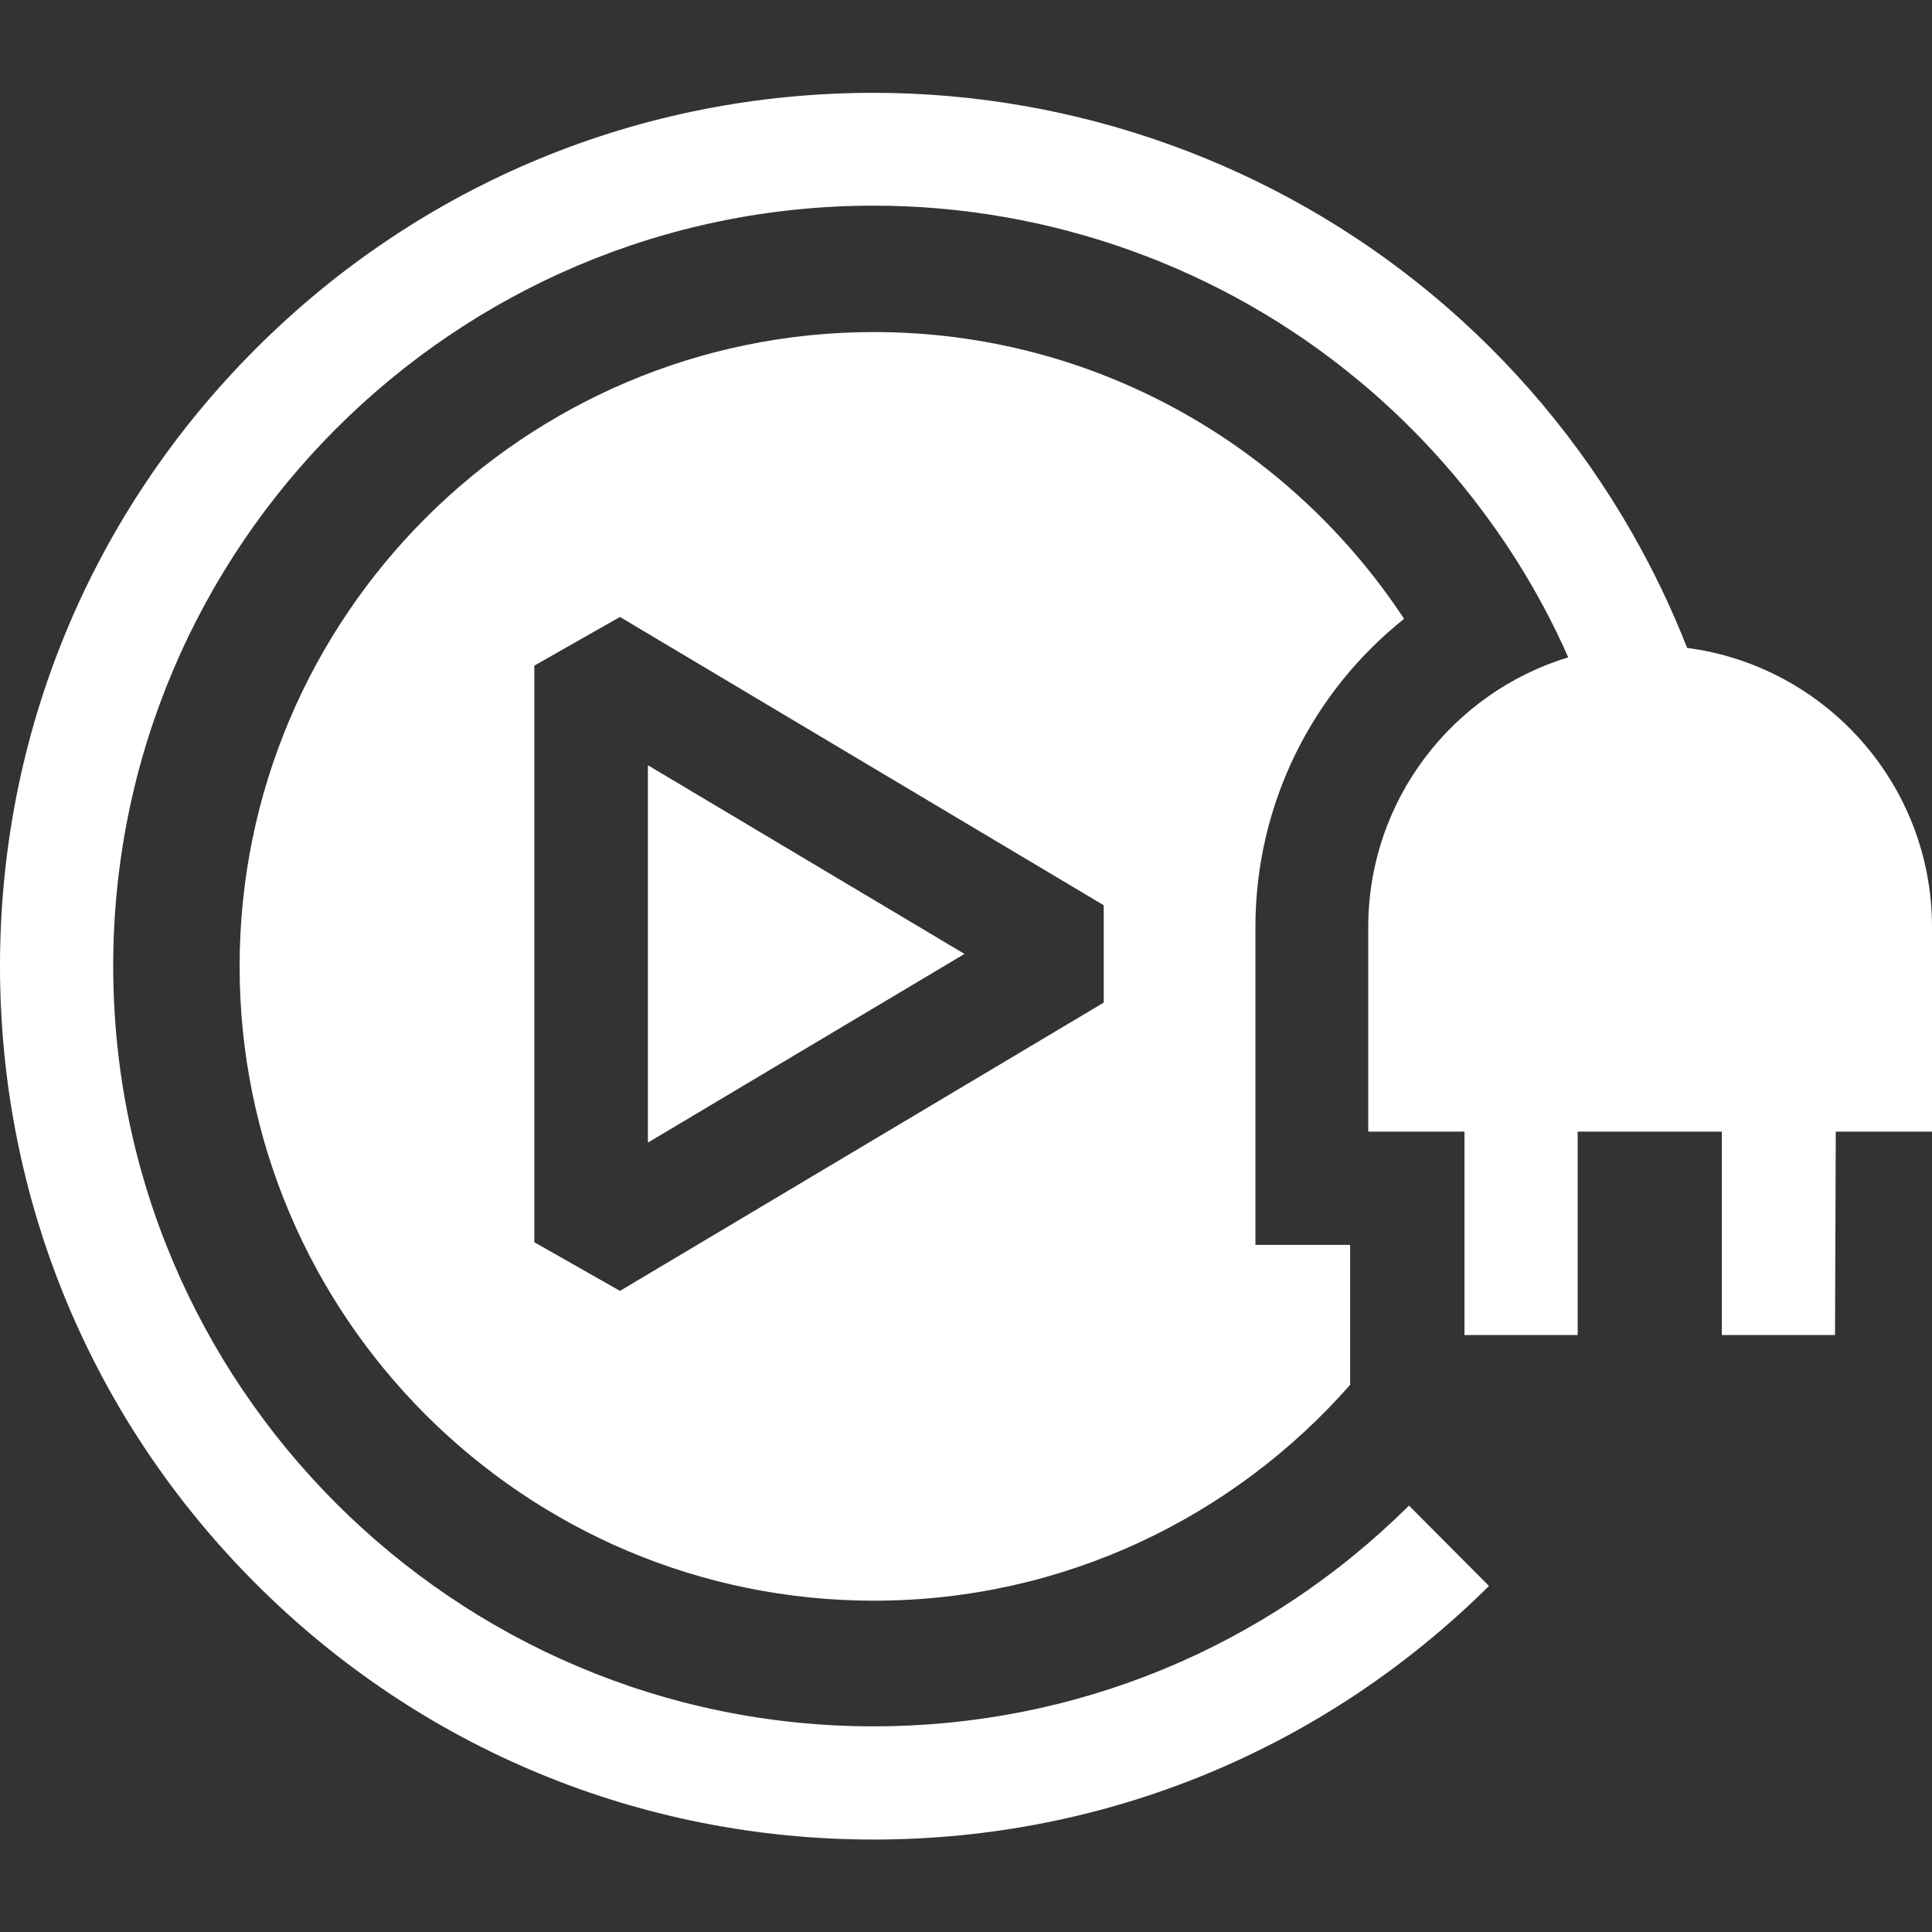
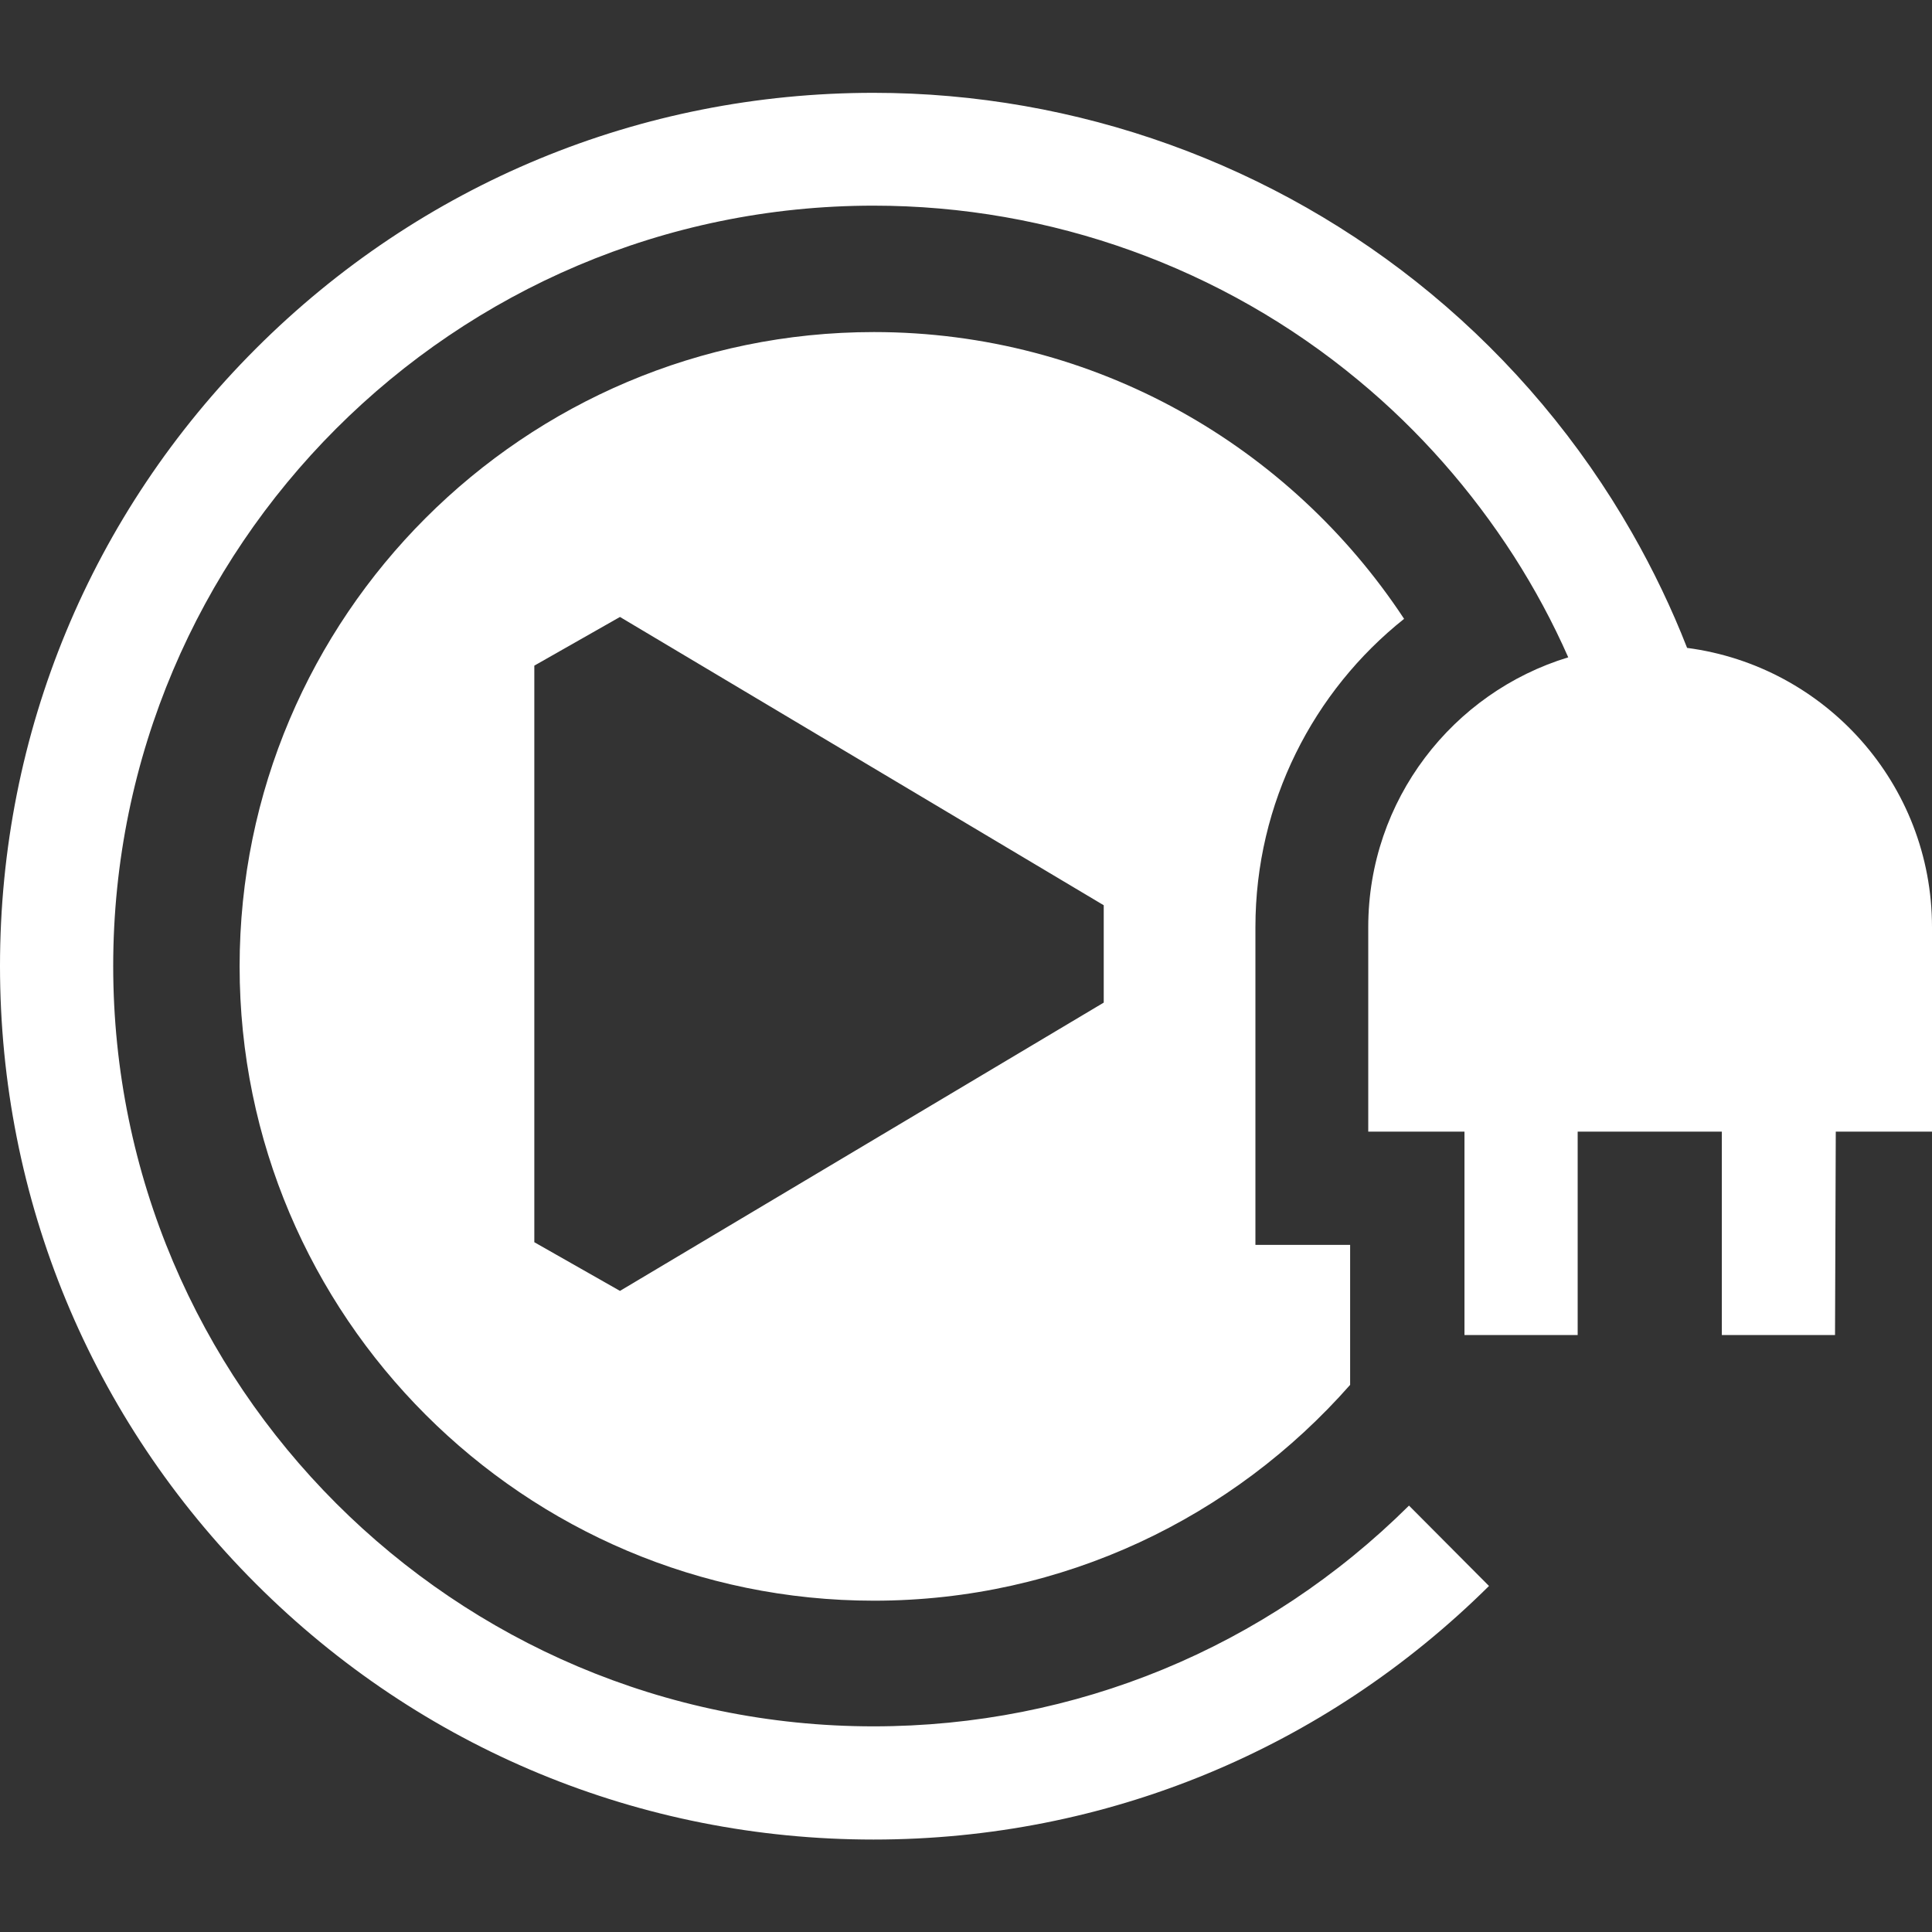
<svg xmlns="http://www.w3.org/2000/svg" version="1.1" id="Capa_1" x="0px" y="0px" viewBox="0 0 512 512" style="enable-background:new 0 0 512 512;" xml:space="preserve">
  <rect x="0" y="0" width="512" height="512" fill="#333333" stroke="none" />
  <style type="text/css"> .st0{fill:#FFFFFF;} </style>
  <g>
    <path class="st0" d="M357.7,329.9h-25v-84.2c0-33,15.4-62.6,39.4-81.7c-30.1-45.7-81.8-76-140.5-76c-92.7,0-168.1,75.4-168.1,168.1 s75.4,168.1,168.1,168.1c50.2,0,95.3-22.1,126.2-57.2V329.9z M292.5,265.7l-128.2,76.4l-22.7-12.9V176.4l22.7-12.9l128.2,76.4 V265.7z" />
-     <path class="st0" d="M171.7,302.8l83.9-50l-83.9-50L171.7,302.8z" />
    <path class="st0" d="M486.5,299.9H512v-54.2c0-37.9-28.3-69.2-64.9-74c-4.1-10.5-9-20.7-14.6-30.5c-13.7-24-31.8-45.6-53.3-63.4 c-41.4-34.3-93.8-53.2-147.7-53.2c-61.8,0-120,24.1-163.7,67.8S0,194.2,0,256s24.1,120,67.8,163.7s101.9,67.8,163.7,67.8 c61.5,0,119.4-23.9,163.1-67.2L373.4,399c-38,37.7-88.4,58.5-141.9,58.5C120.4,457.5,30,367.1,30,256S120.4,54.5,231.5,54.5 c46.9,0,92.5,16.4,128.5,46.3c16.2,13.4,30,29.2,41.2,46.6c5.5,8.6,10.3,17.5,14.4,26.8c-30.6,9.3-53,37.8-53,71.5v54.2h25.5v53.9 h30v-53.9h38.2v53.9h30L486.5,299.9z" />
  </g>
</svg>